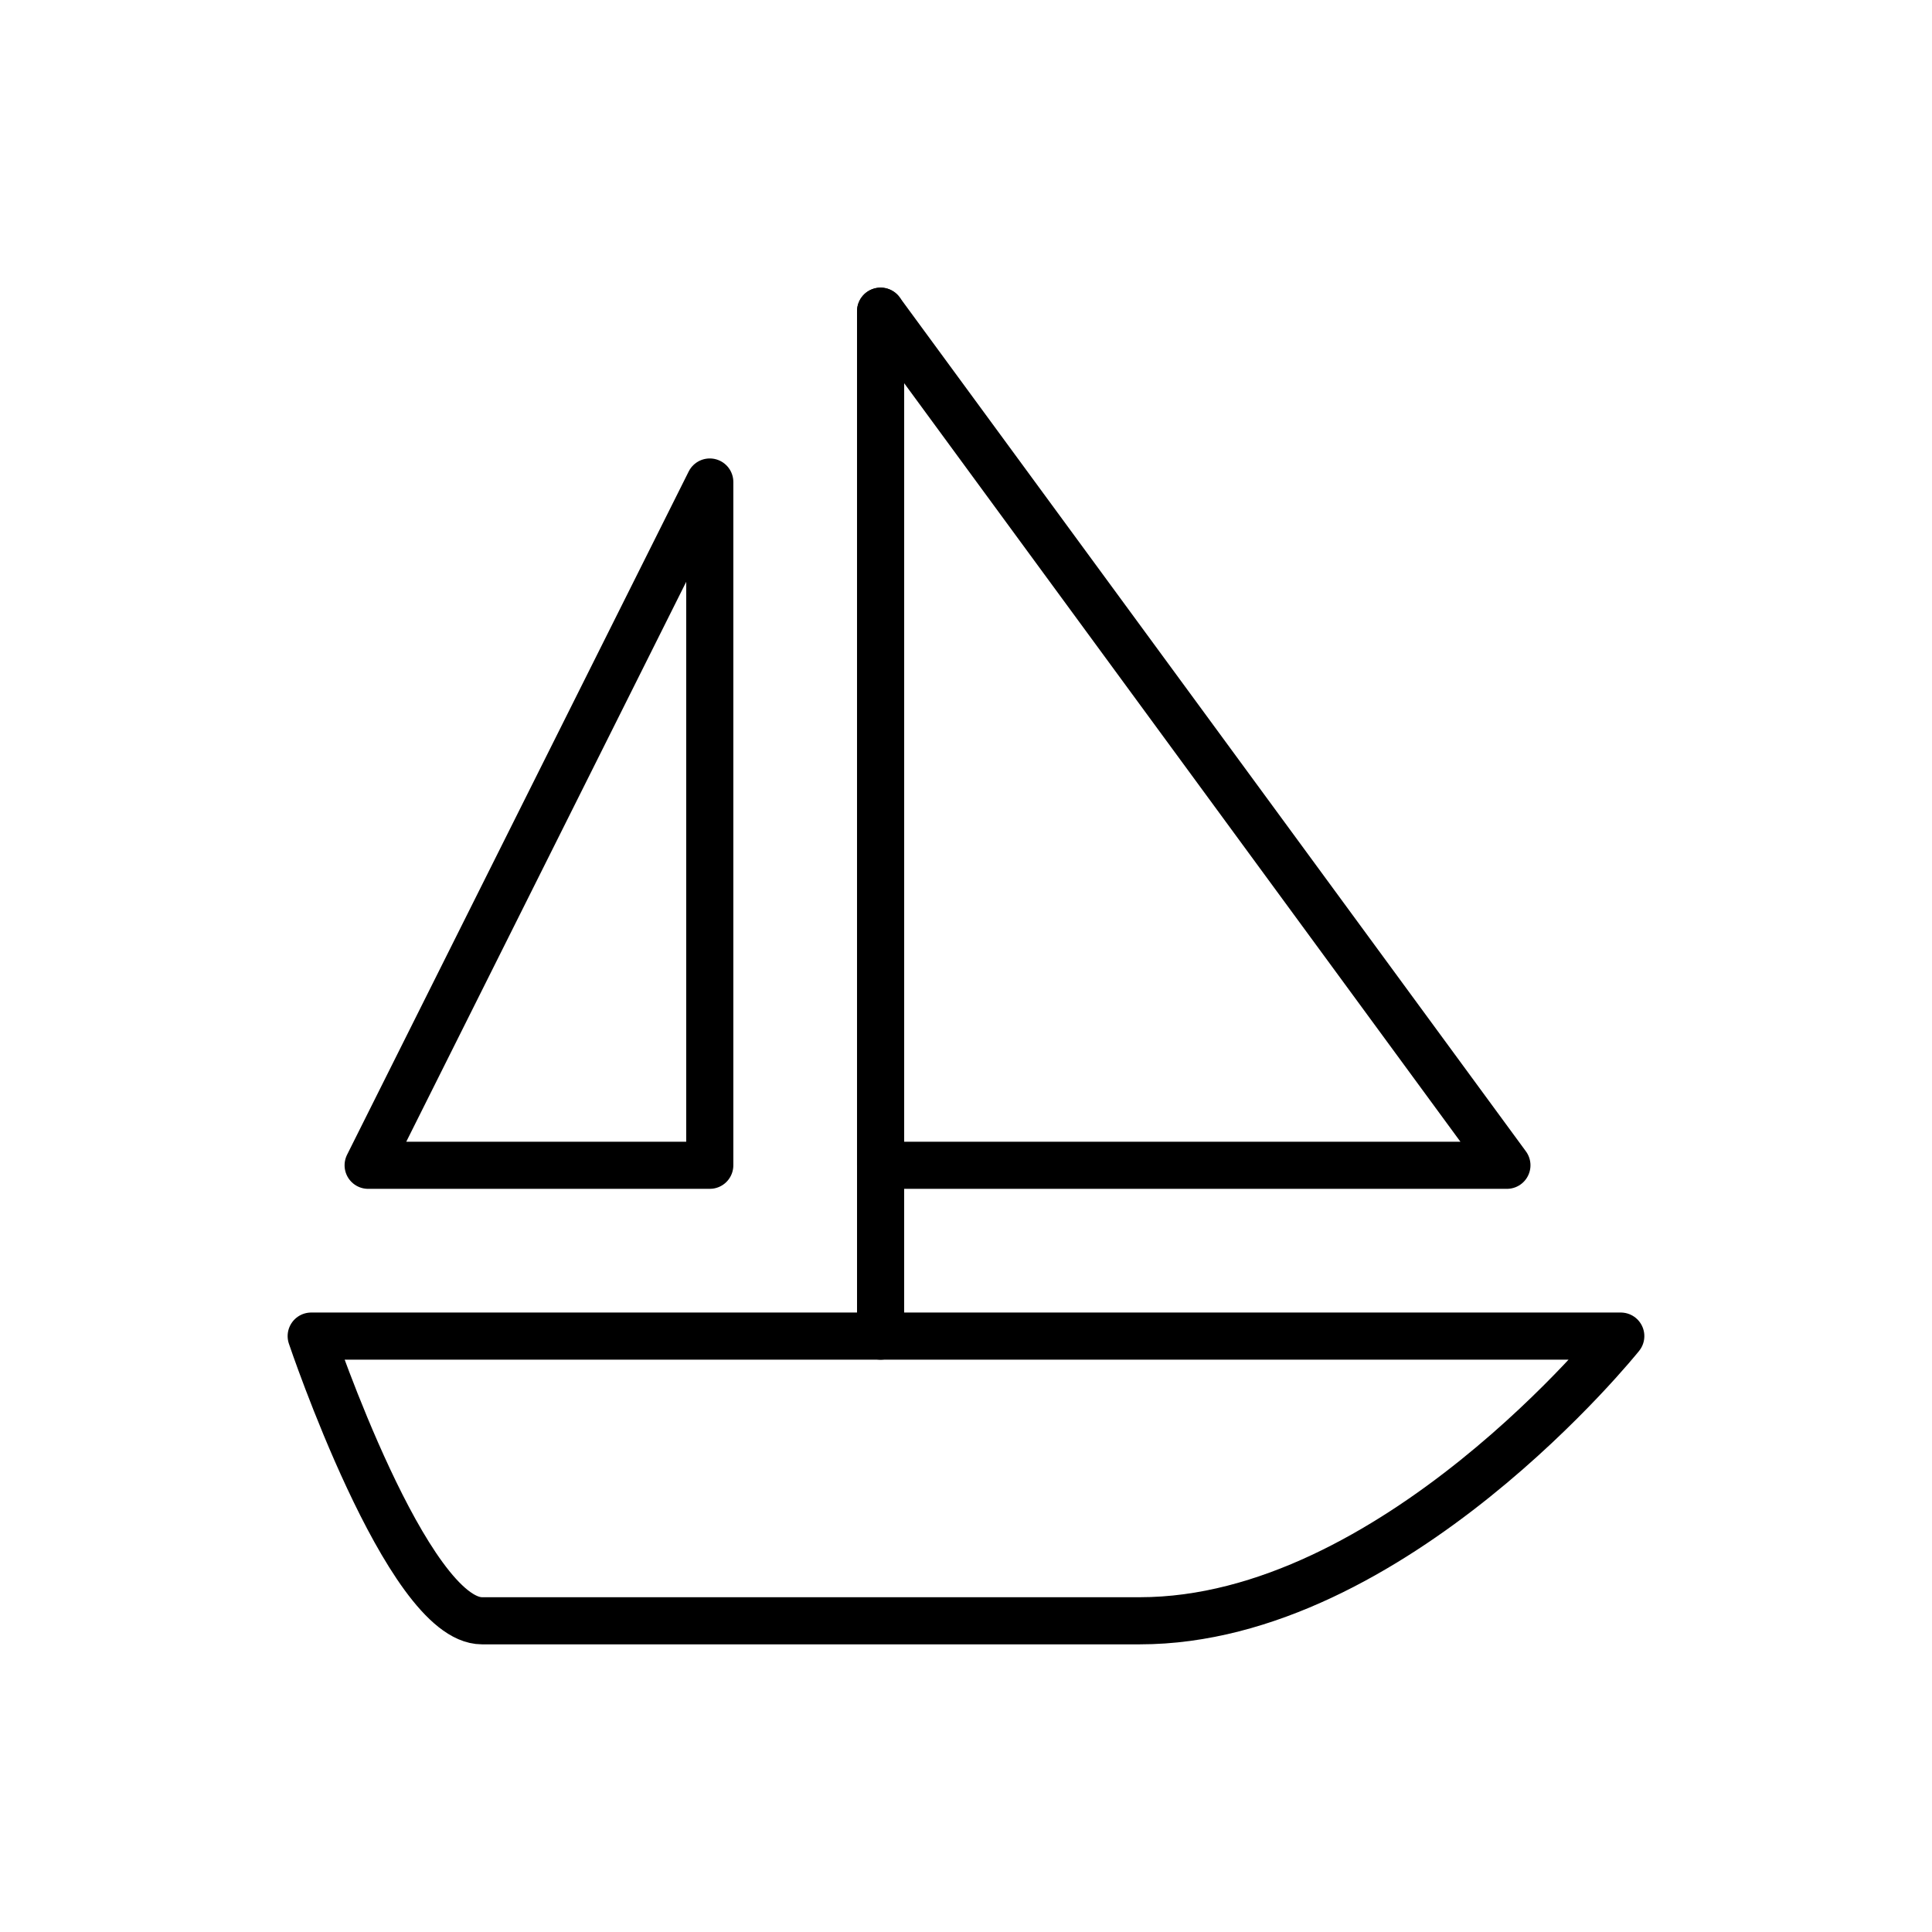
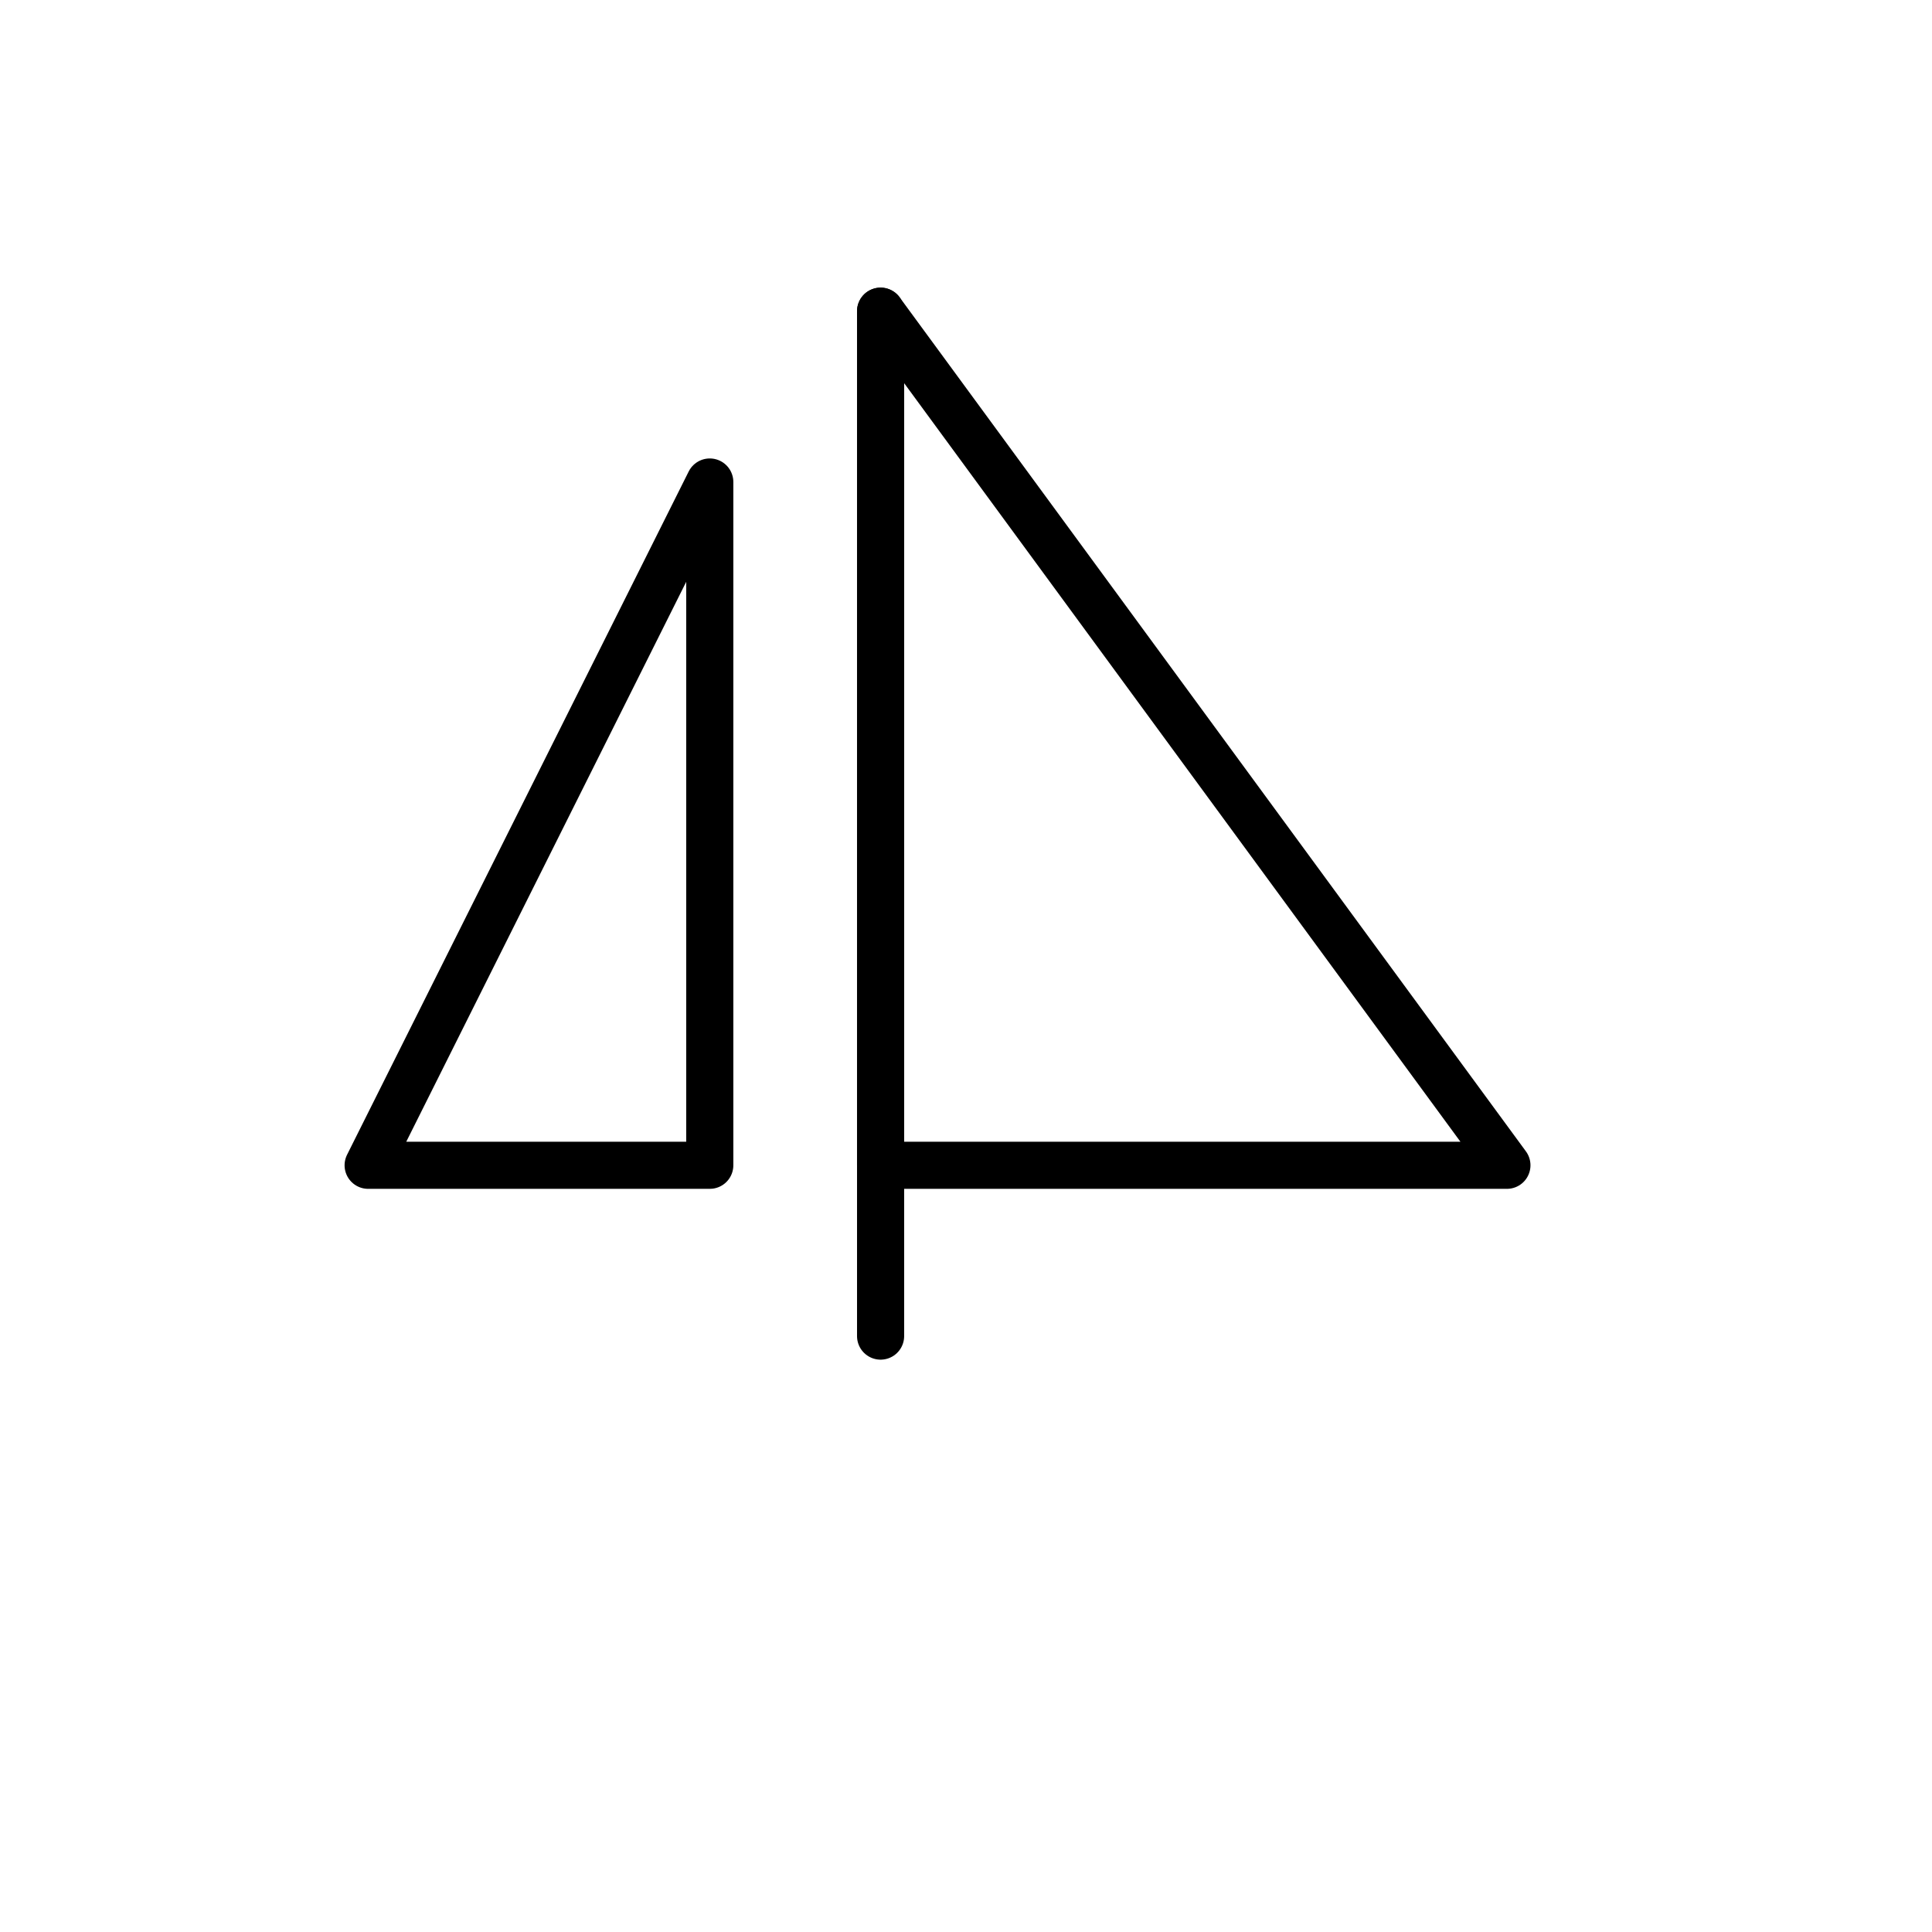
<svg xmlns="http://www.w3.org/2000/svg" width="82" height="82" viewBox="0 0 82 82">
  <defs>
    <clipPath id="clip-path">
      <rect id="Rectangle_12498" data-name="Rectangle 12498" width="82" height="82" transform="translate(-12 -12)" fill="none" stroke="#000" stroke-width="2" />
    </clipPath>
  </defs>
  <g id="Groupe_33362" data-name="Groupe 33362" transform="translate(12 12)">
    <g id="Groupe_33361" data-name="Groupe 33361" clip-path="url(#clip-path)">
-       <path id="Tracé_25284" data-name="Tracé 25284" d="M35.67,30.583H7.75C4.567,30.583.5,18.5.5,18.5H56.083S46.417,30.583,35.67,30.583Z" transform="translate(0.708 26.208)" fill="none" stroke="#000" stroke-linecap="round" stroke-linejoin="round" stroke-width="2" />
      <line id="Ligne_78" data-name="Ligne 78" y2="43.5" transform="translate(25.375 1.208)" fill="none" stroke="#000" stroke-linecap="round" stroke-linejoin="round" stroke-width="2" />
      <path id="Tracé_25285" data-name="Tracé 25285" d="M10.5.5V36.75H37.083Z" transform="translate(14.875 0.708)" fill="none" stroke="#000" stroke-linecap="round" stroke-linejoin="round" stroke-width="2" />
      <path id="Tracé_25286" data-name="Tracé 25286" d="M16,3.5v29H1.5Z" transform="translate(2.125 4.958)" fill="none" stroke="#000" stroke-linecap="round" stroke-linejoin="round" stroke-width="2" />
    </g>
  </g>
</svg>